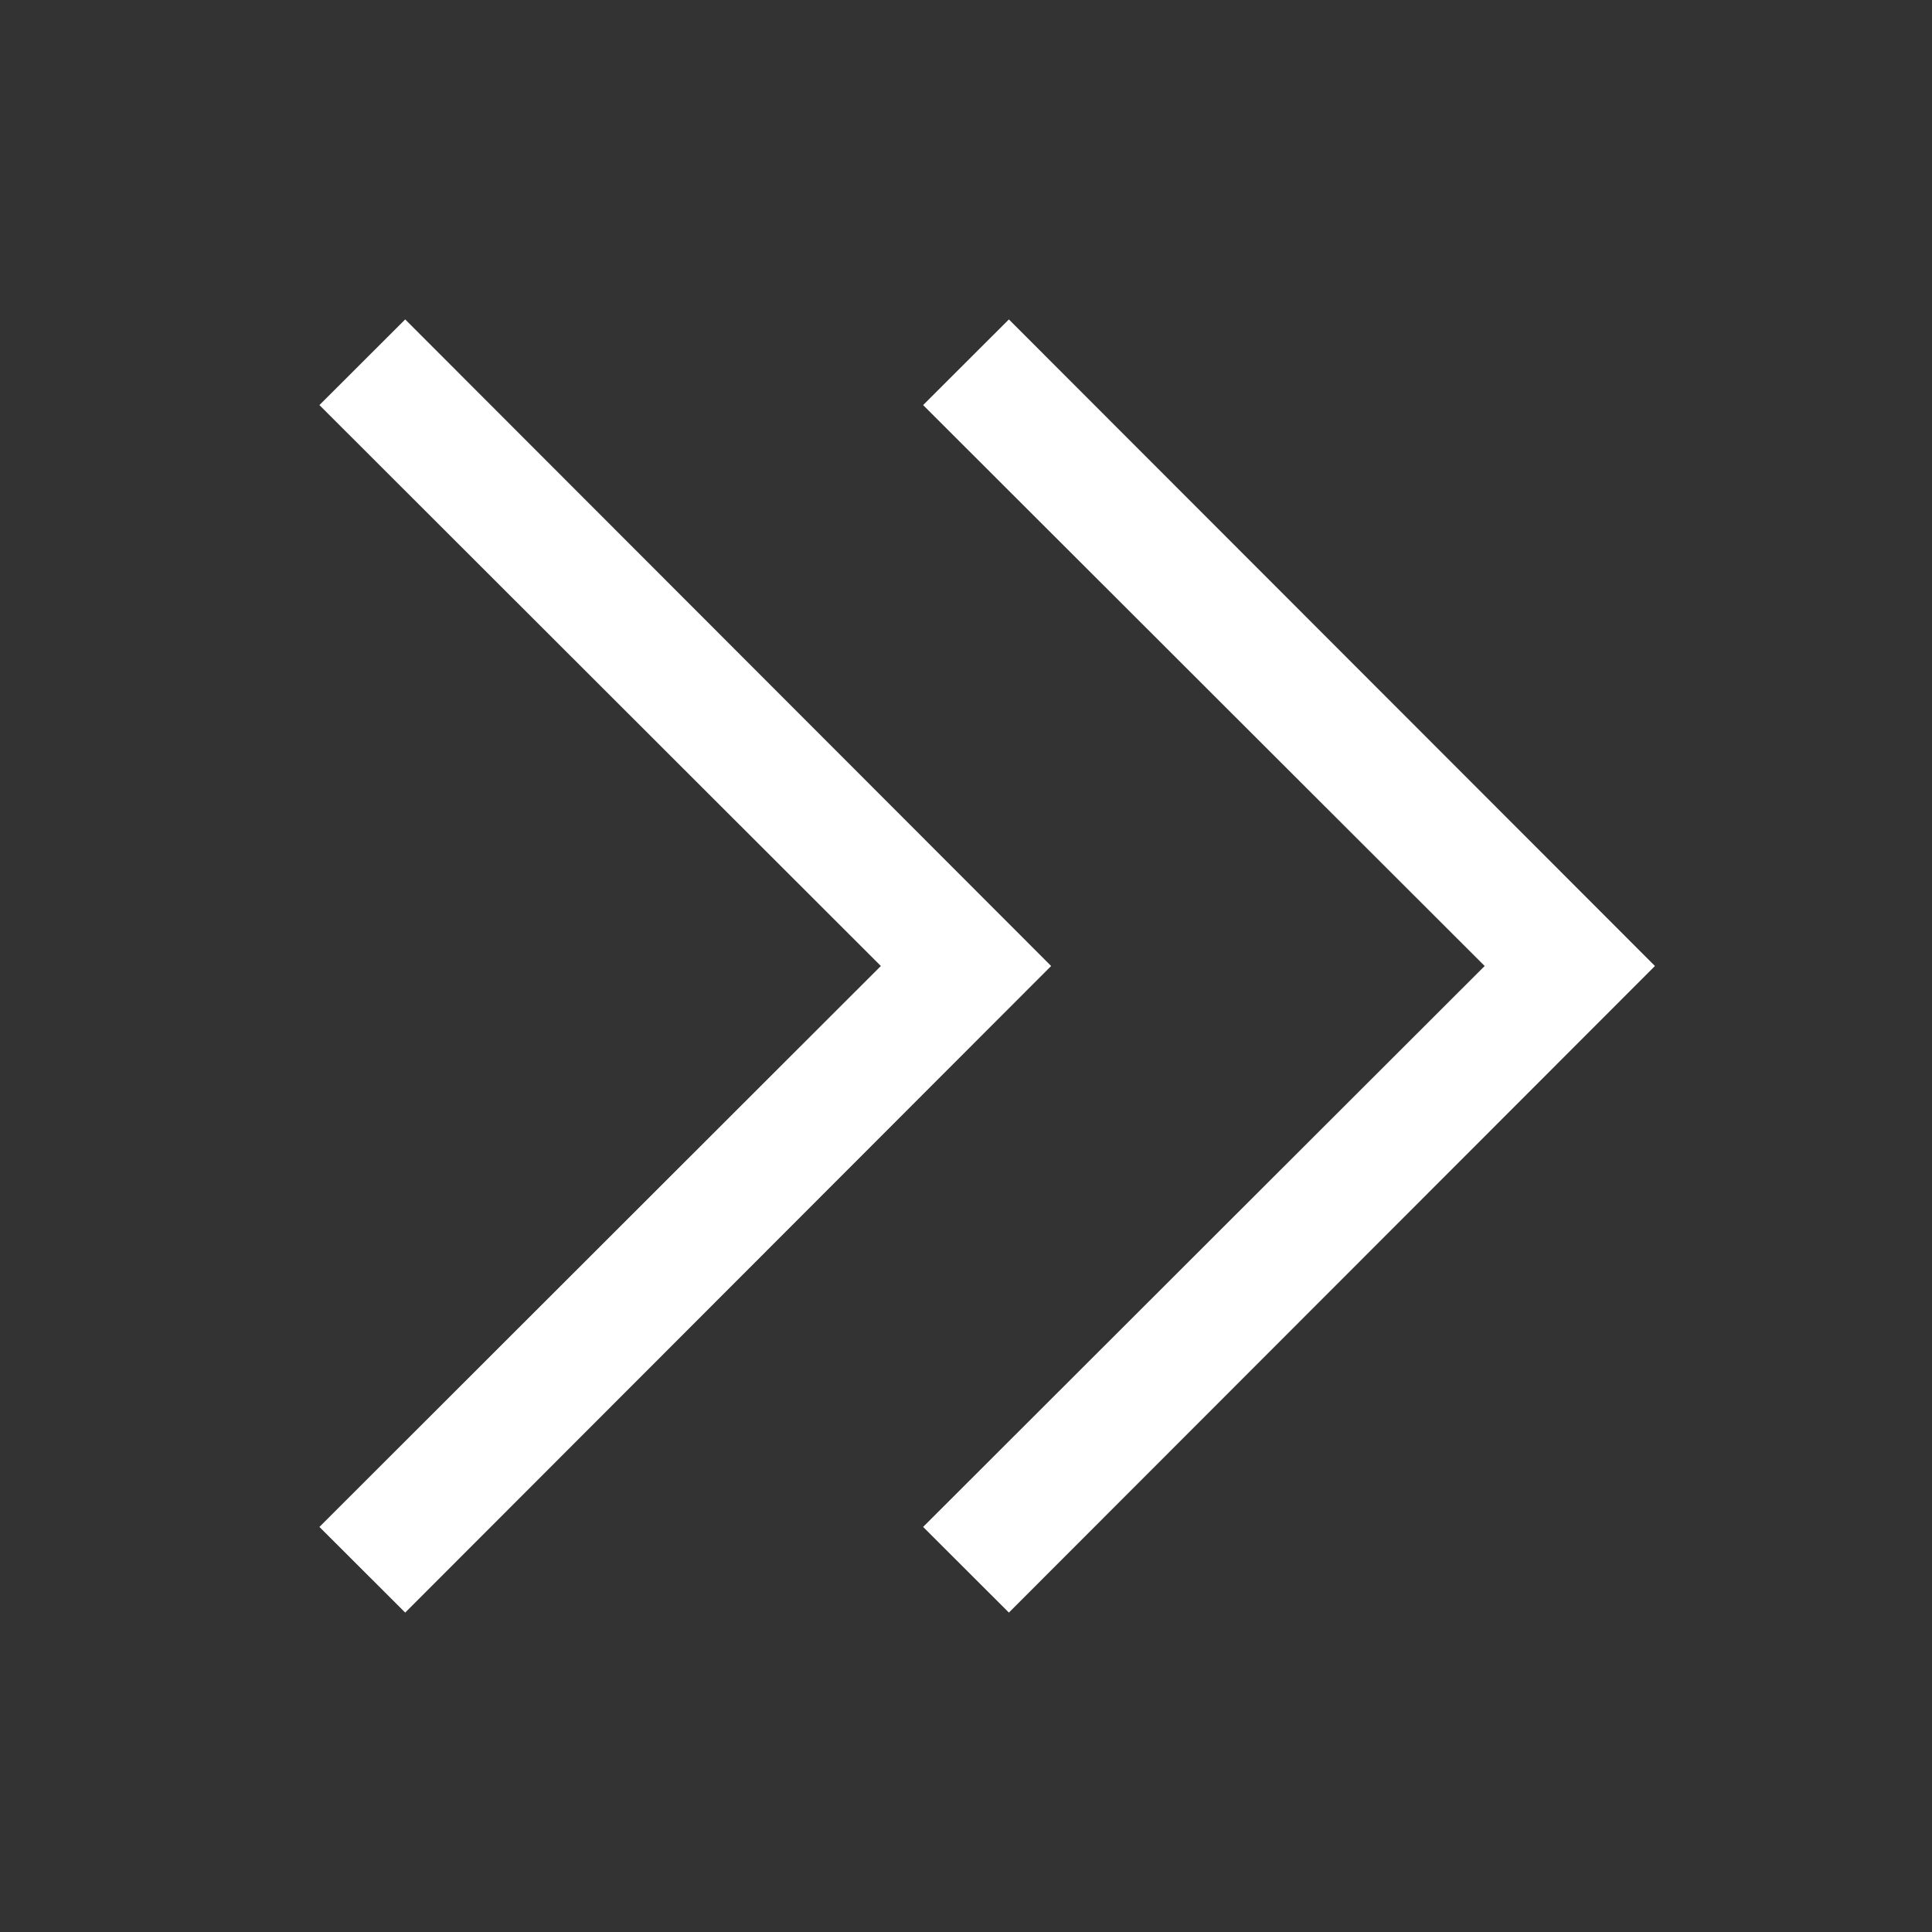
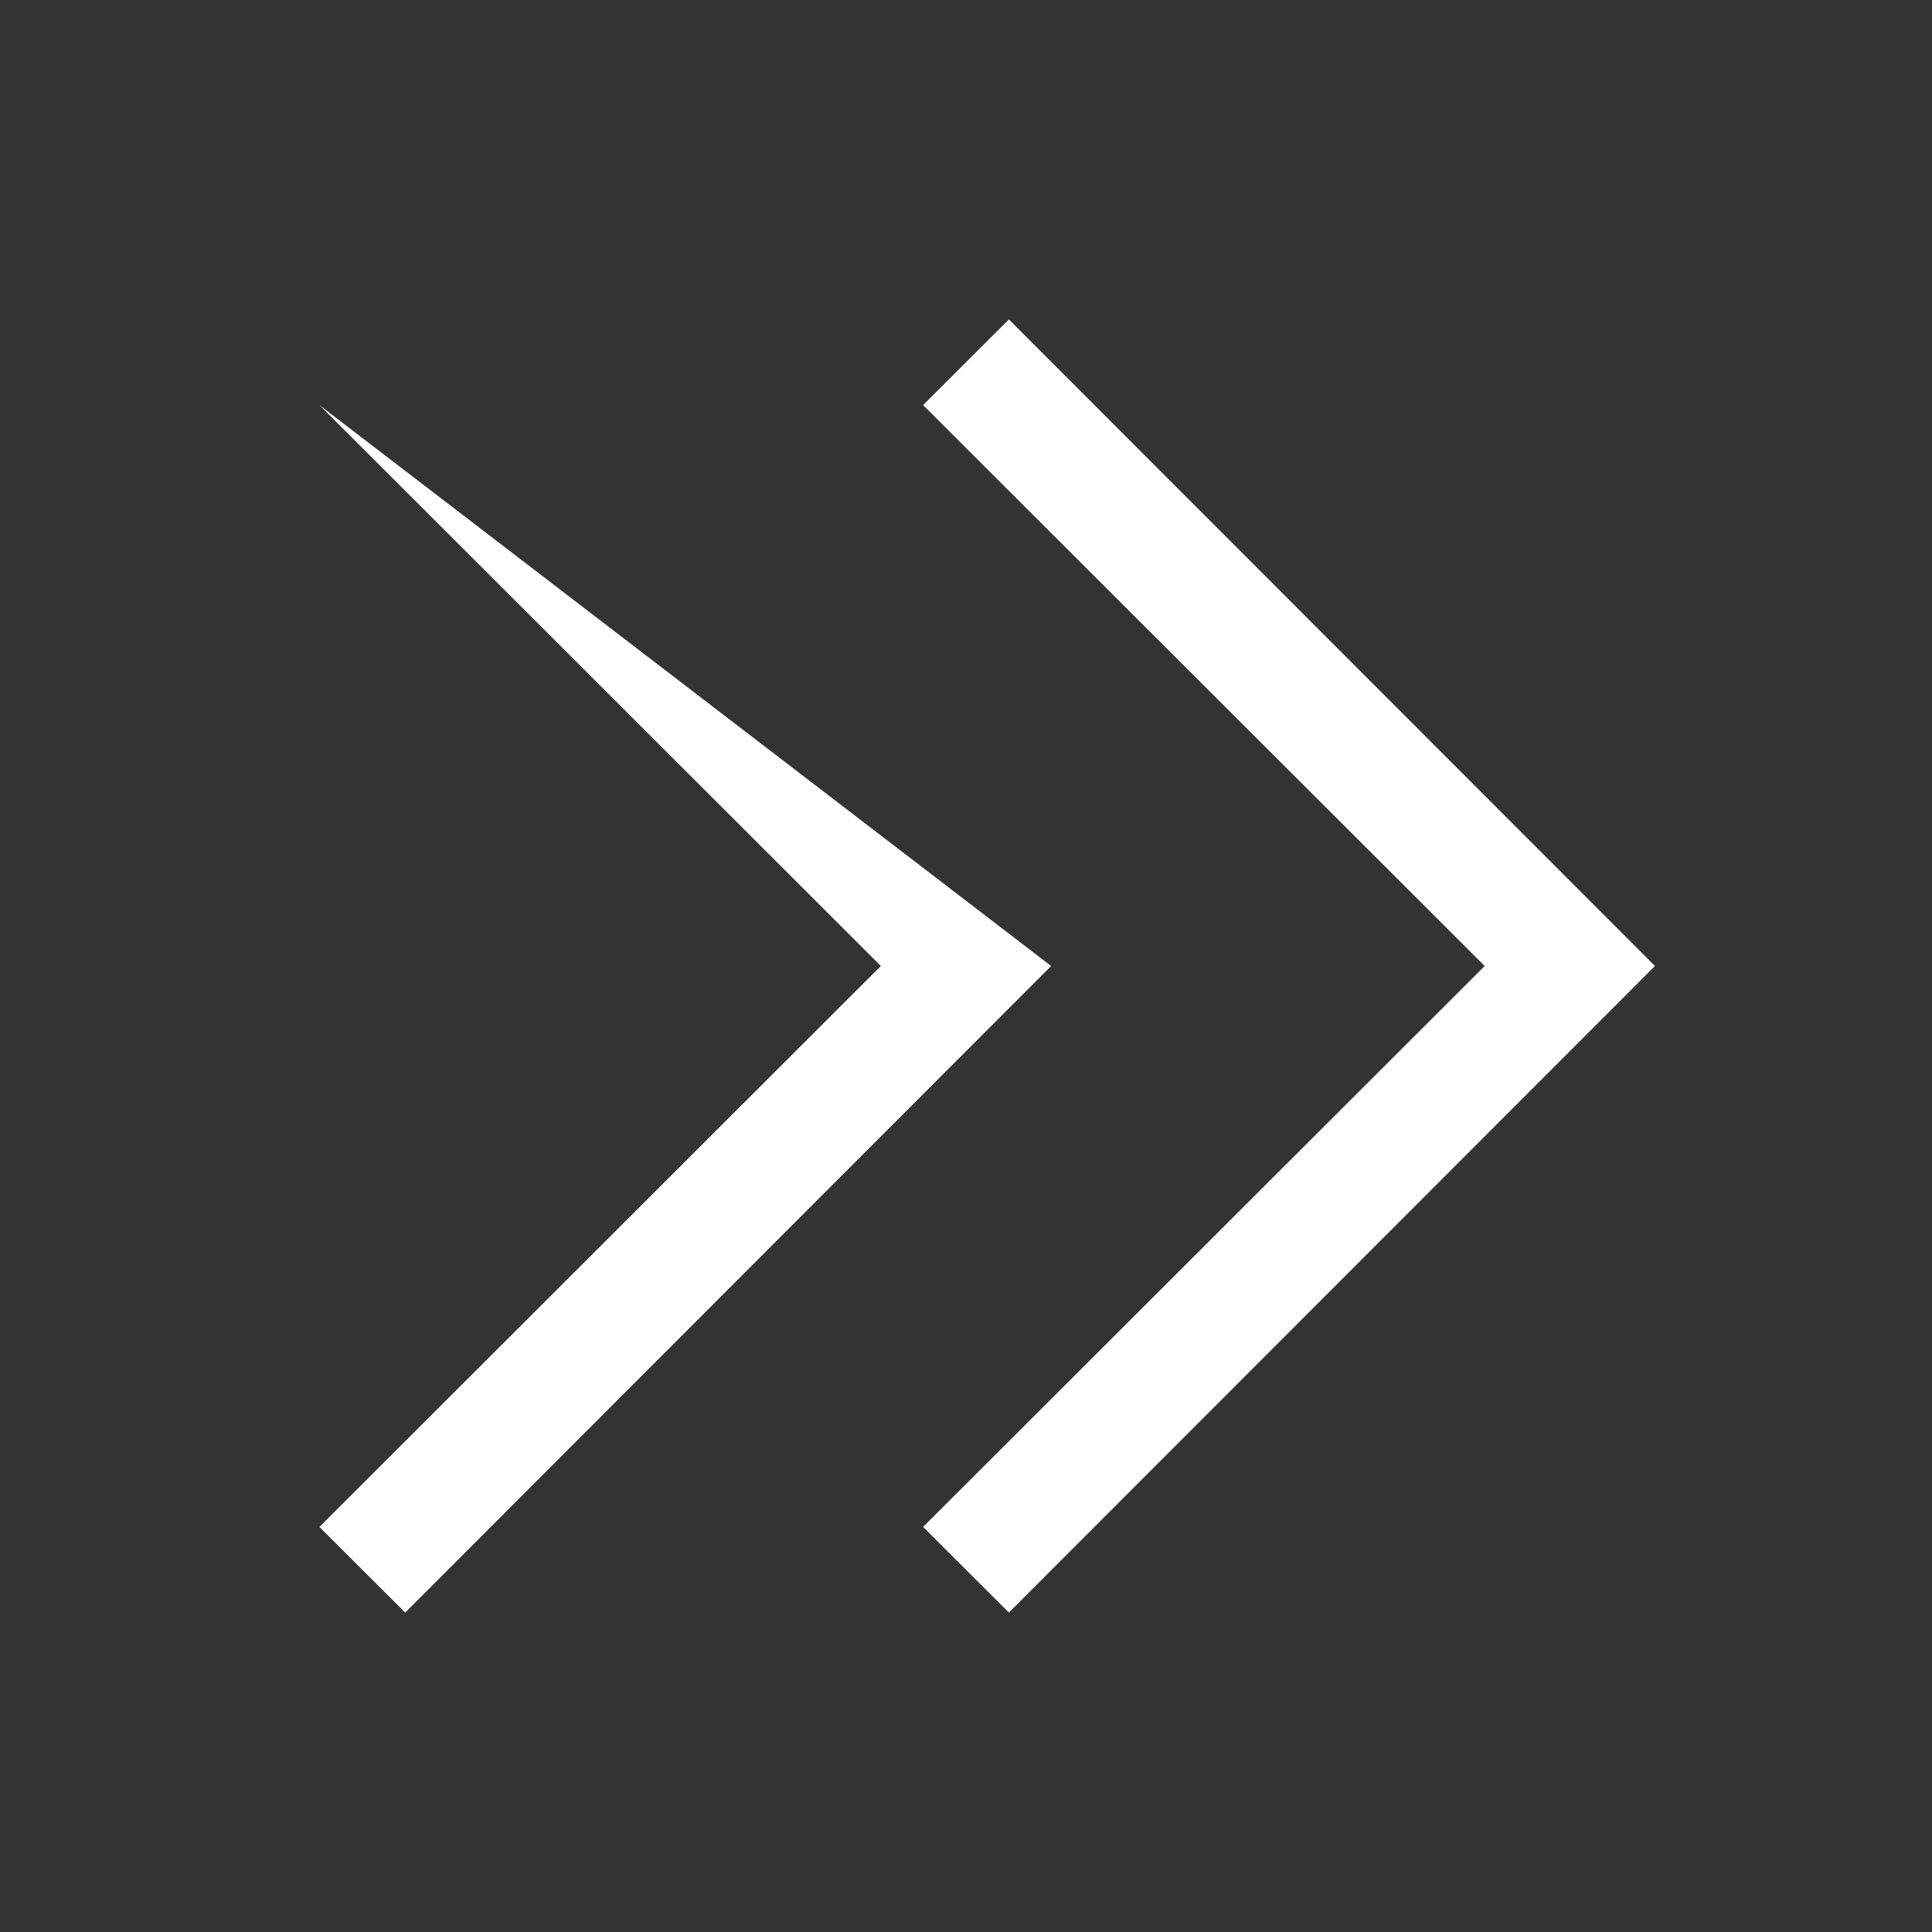
<svg xmlns="http://www.w3.org/2000/svg" width="15" height="15" viewBox="0 0 15 15" fill="none">
  <rect x="0" y="0" width="15" height="15" fill="#333333" stroke="none" />
-   <path d="M7.833 12.52L12.849 7.5L7.833 2.48L7.167 3.145L11.527 7.5L7.167 11.855L7.833 12.52ZM2.48 11.855L6.839 7.5L2.48 3.145L3.146 2.48L8.161 7.5L3.146 12.52L2.48 11.855Z" fill="white" />
+   <path d="M7.833 12.52L12.849 7.5L7.833 2.48L7.167 3.145L11.527 7.5L7.167 11.855L7.833 12.52ZM2.48 11.855L6.839 7.5L2.48 3.145L8.161 7.5L3.146 12.52L2.48 11.855Z" fill="white" />
</svg>